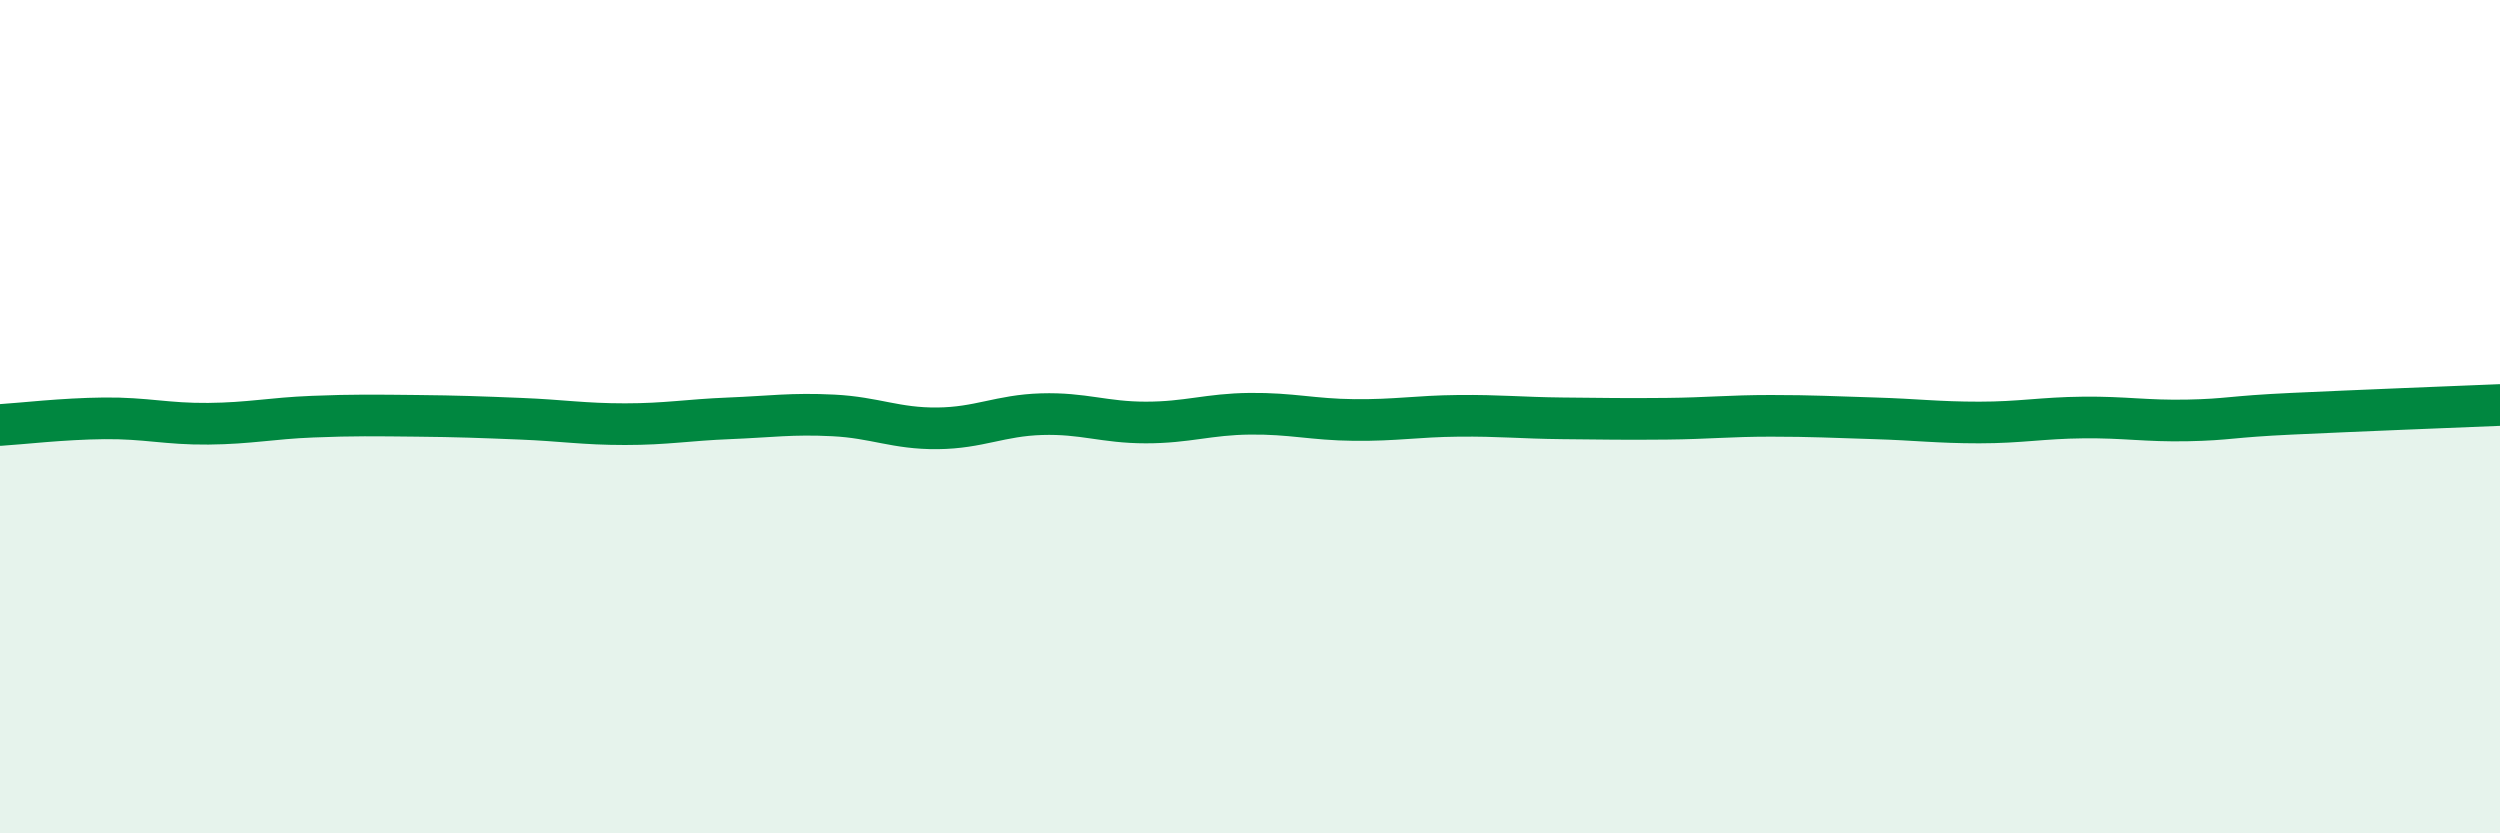
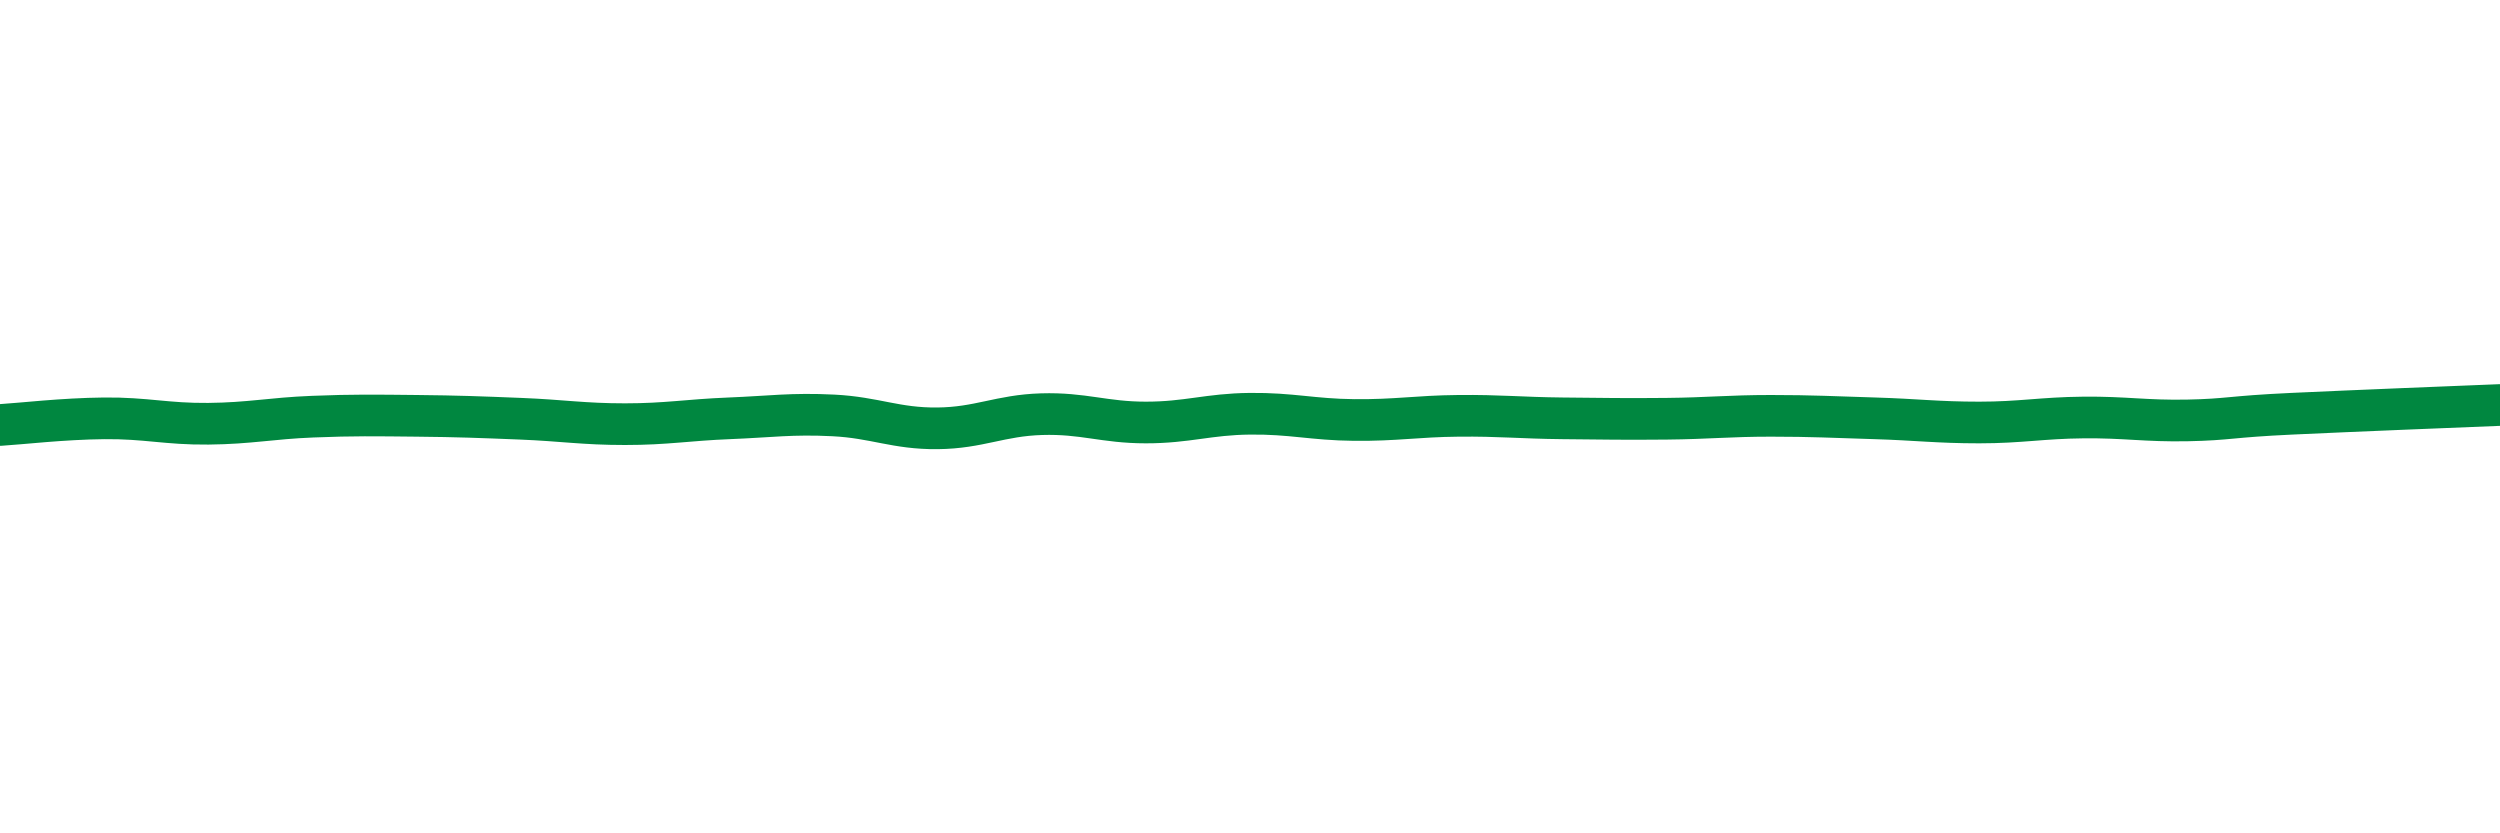
<svg xmlns="http://www.w3.org/2000/svg" width="60" height="20" viewBox="0 0 60 20">
-   <path d="M 0,10.2 C 0.5,10.17 1.5,10.05 2.5,10.04 C 3.5,10.03 4,10.18 5,10.17 C 6,10.16 6.5,10.04 7.5,10 C 8.5,9.96 9,9.97 10,9.98 C 11,9.99 11.5,10.01 12.5,10.05 C 13.5,10.09 14,10.18 15,10.18 C 16,10.18 16.5,10.08 17.5,10.04 C 18.5,10 19,9.92 20,9.97 C 21,10.02 21.5,10.29 22.5,10.28 C 23.5,10.27 24,9.97 25,9.94 C 26,9.91 26.5,10.14 27.5,10.14 C 28.5,10.14 29,9.94 30,9.93 C 31,9.92 31.5,10.07 32.5,10.08 C 33.5,10.09 34,9.99 35,9.98 C 36,9.97 36.5,10.03 37.5,10.04 C 38.5,10.05 39,10.06 40,10.05 C 41,10.04 41.5,9.98 42.5,9.98 C 43.5,9.98 44,10.01 45,10.04 C 46,10.07 46.5,10.14 47.5,10.14 C 48.5,10.14 49,10.03 50,10.02 C 51,10.01 51.5,10.11 52.5,10.09 C 53.5,10.07 53.5,10 55,9.93 C 56.5,9.86 59,9.76 60,9.72L60 20L0 20Z" fill="#008740" opacity="0.1" stroke-linecap="round" stroke-linejoin="round" />
  <path d="M 0,10.2 C 0.5,10.17 1.5,10.05 2.5,10.04 C 3.5,10.03 4,10.18 5,10.17 C 6,10.16 6.5,10.04 7.5,10 C 8.5,9.96 9,9.97 10,9.98 C 11,9.99 11.5,10.01 12.5,10.05 C 13.5,10.09 14,10.18 15,10.18 C 16,10.18 16.5,10.08 17.5,10.04 C 18.5,10 19,9.92 20,9.97 C 21,10.02 21.5,10.29 22.5,10.28 C 23.5,10.27 24,9.97 25,9.94 C 26,9.91 26.5,10.14 27.5,10.14 C 28.5,10.14 29,9.94 30,9.93 C 31,9.92 31.5,10.07 32.5,10.08 C 33.5,10.09 34,9.99 35,9.98 C 36,9.97 36.5,10.03 37.5,10.04 C 38.5,10.05 39,10.06 40,10.05 C 41,10.04 41.5,9.98 42.5,9.98 C 43.5,9.98 44,10.01 45,10.04 C 46,10.07 46.5,10.14 47.5,10.14 C 48.5,10.14 49,10.03 50,10.02 C 51,10.01 51.5,10.11 52.5,10.09 C 53.5,10.07 53.5,10 55,9.93 C 56.5,9.86 59,9.76 60,9.72" stroke="#008740" stroke-width="1" fill="none" stroke-linecap="round" stroke-linejoin="round" />
</svg>